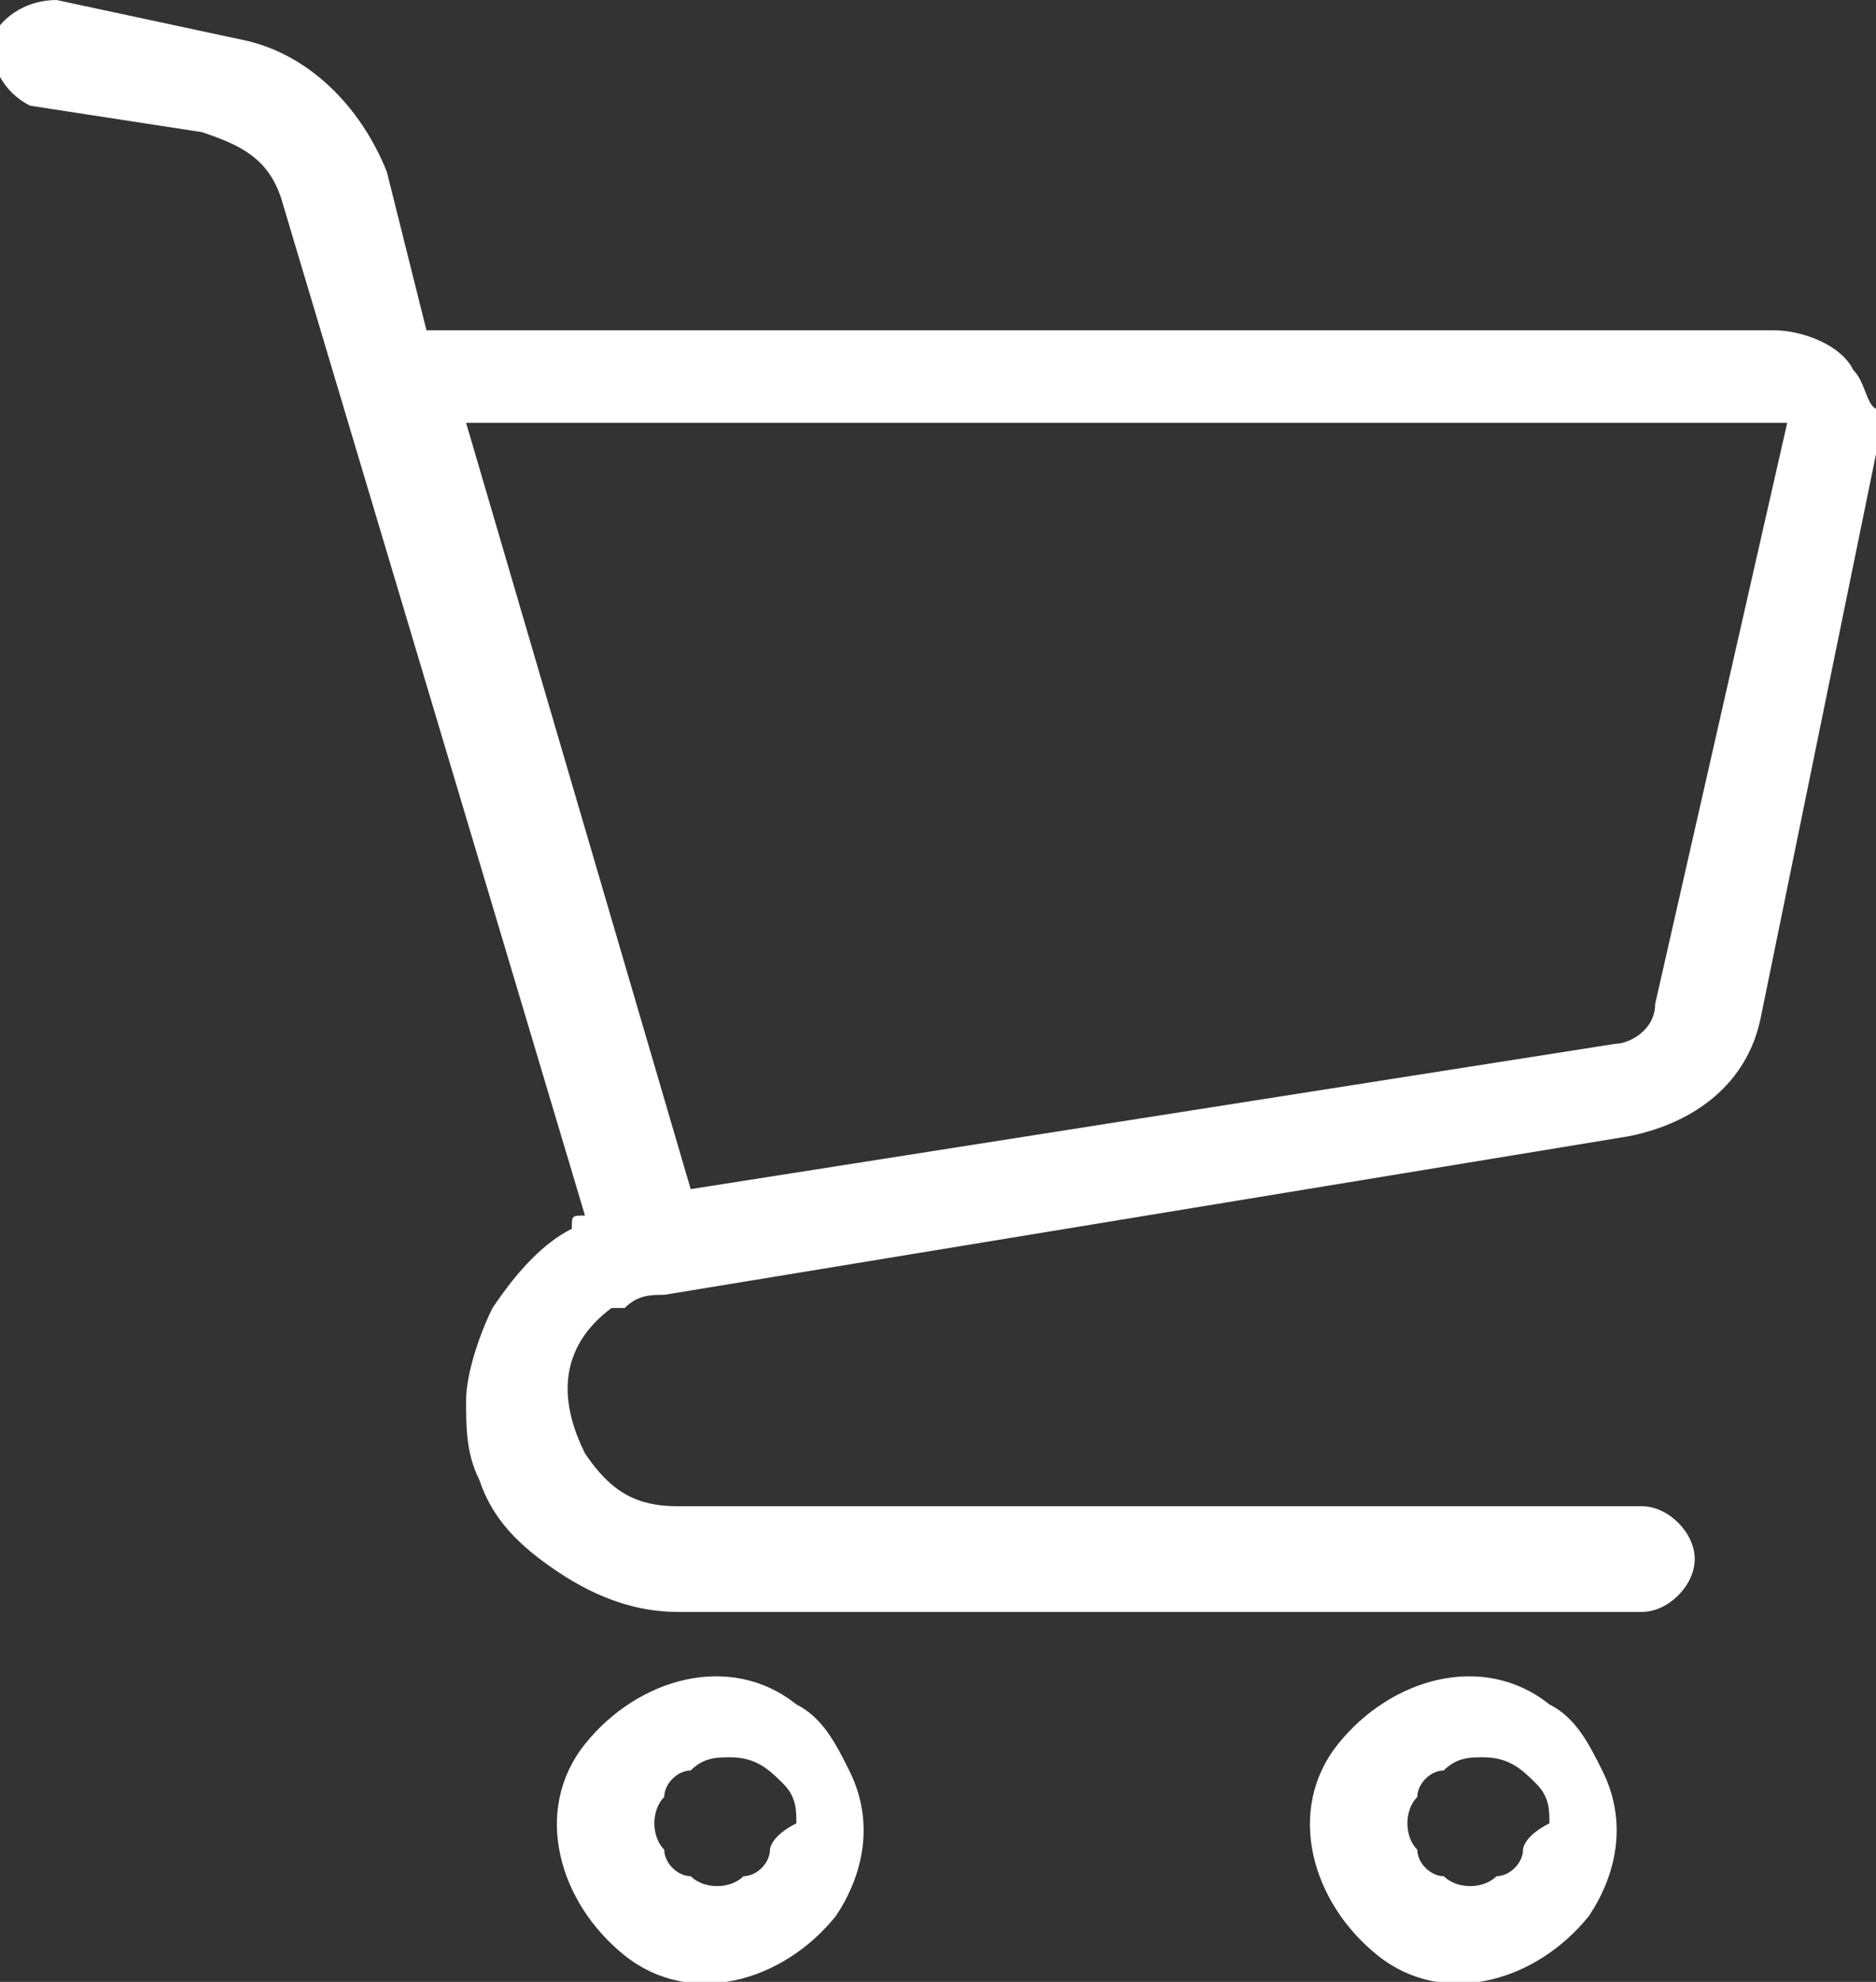
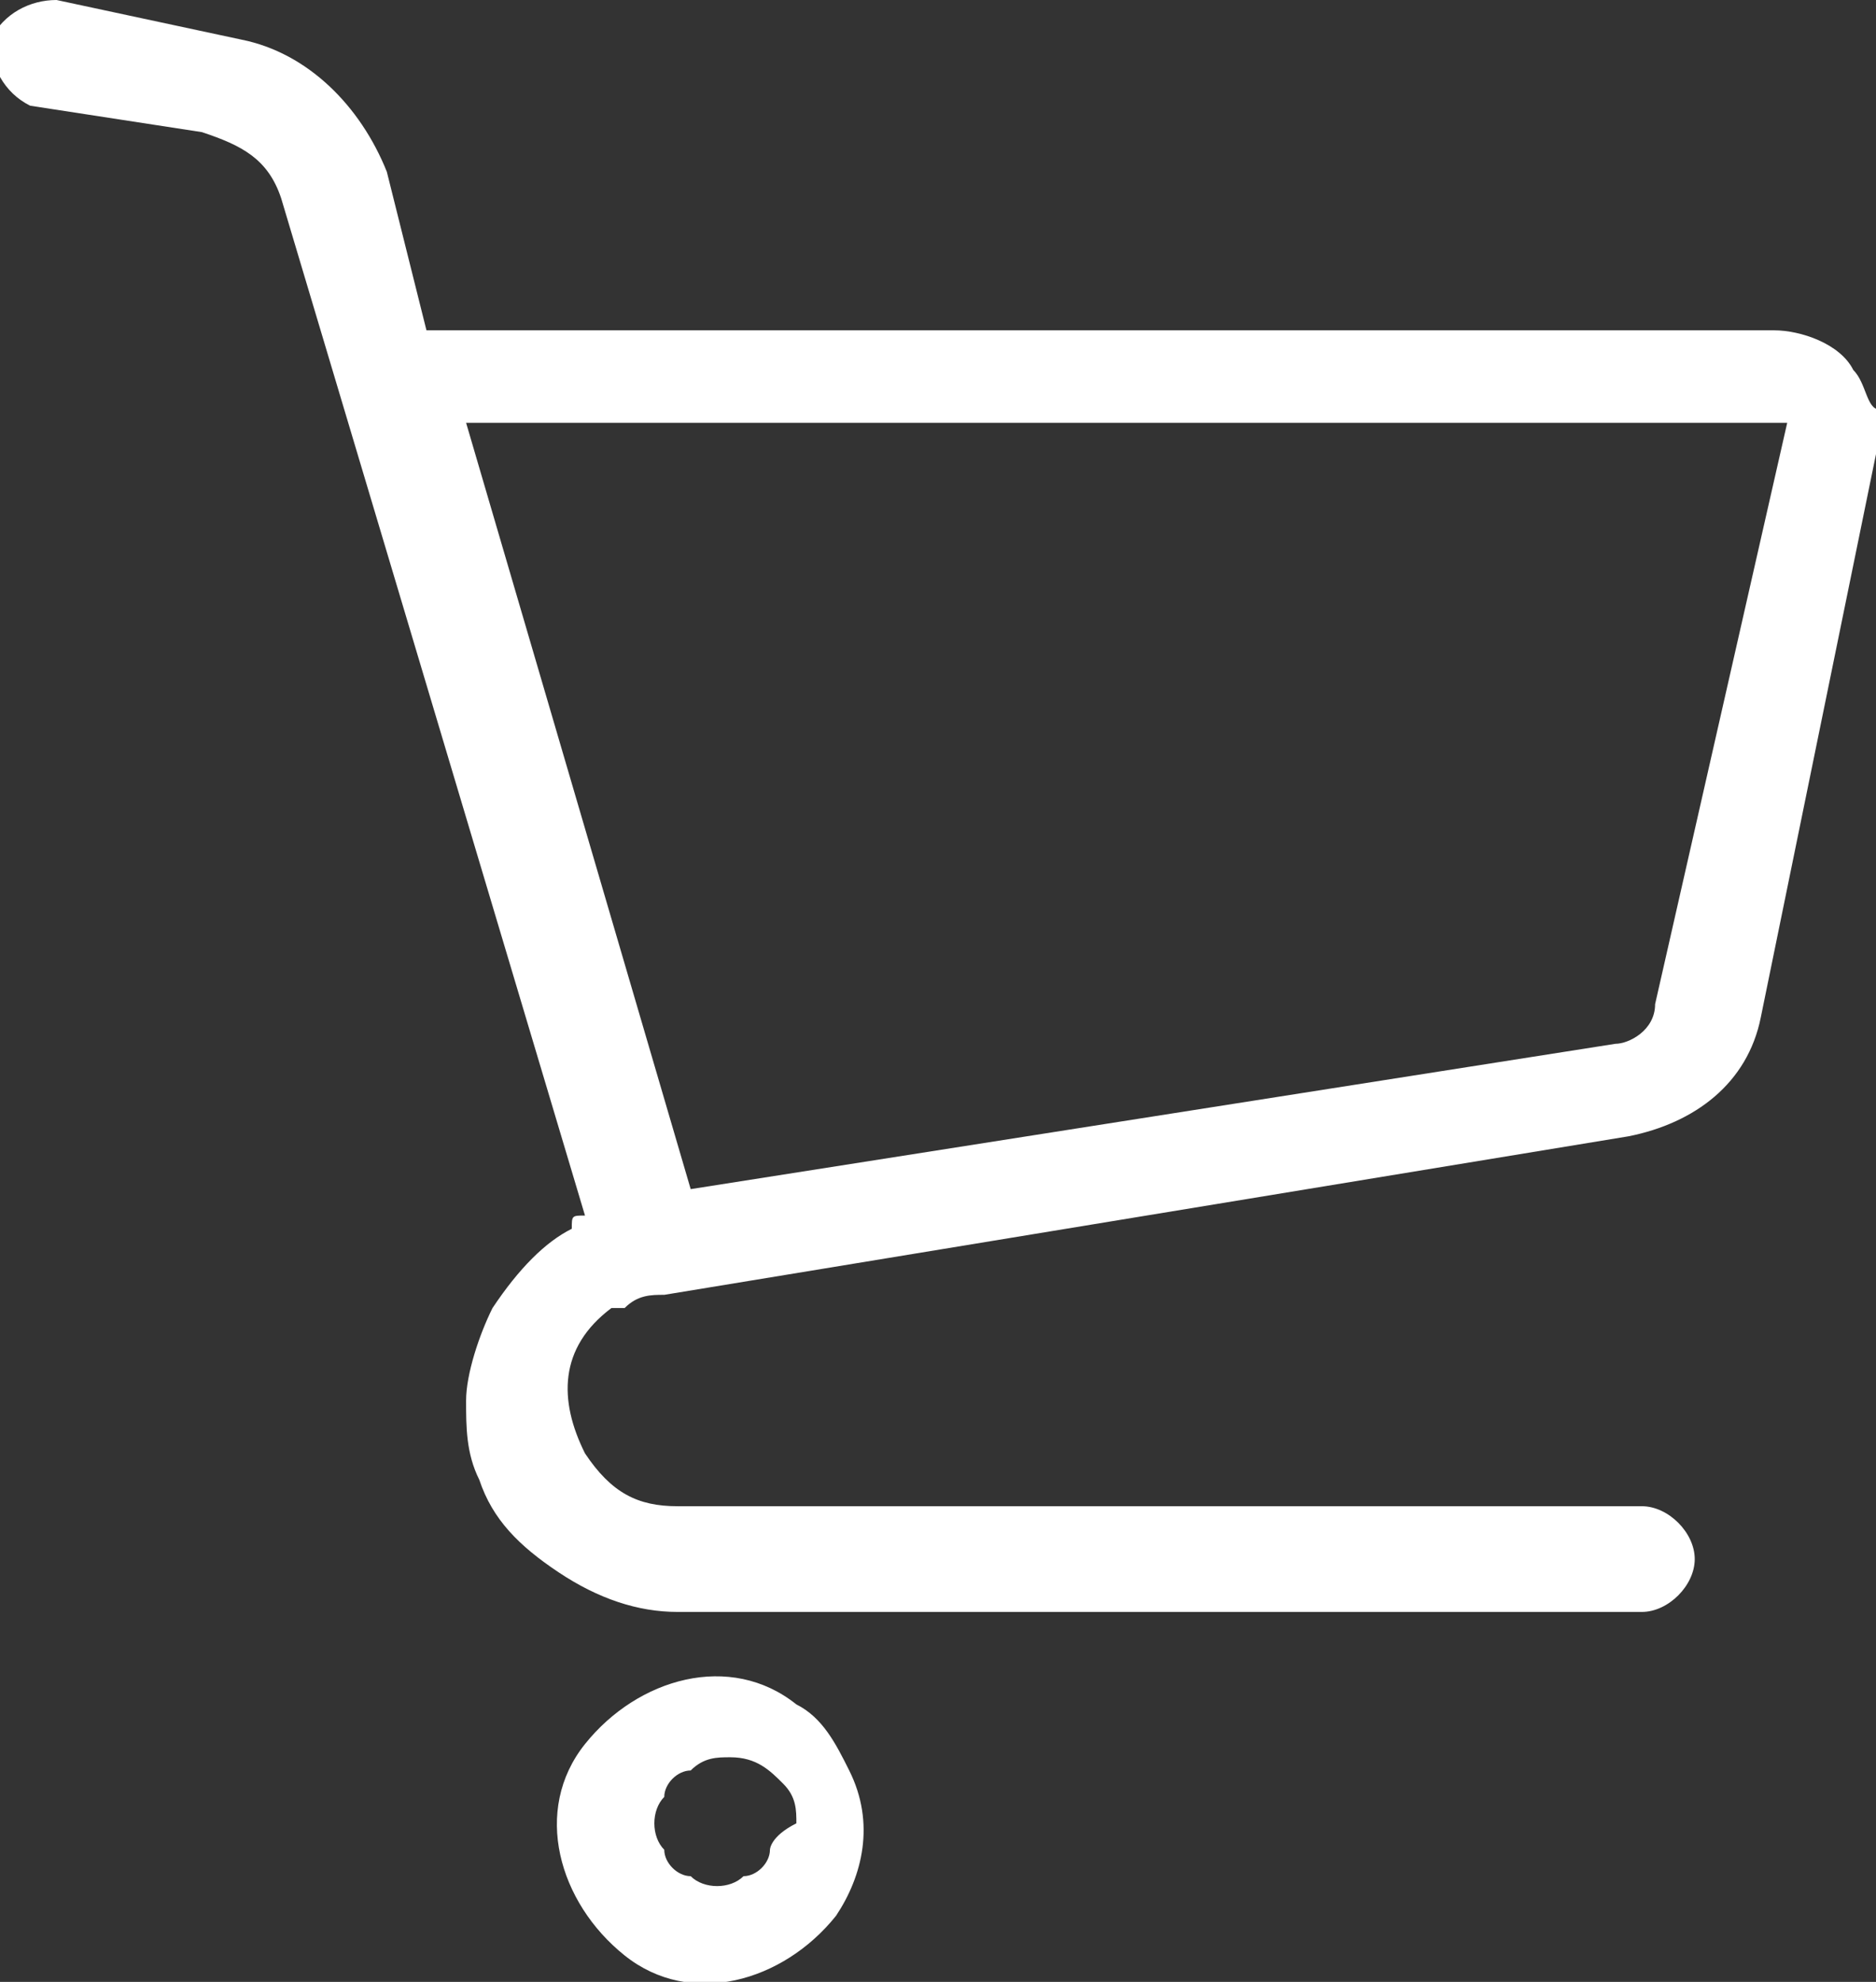
<svg xmlns="http://www.w3.org/2000/svg" version="1.1" id="レイヤー_1" x="0px" y="0px" viewBox="0 0 14.2 15" style="enable-background:new 0 0 14.2 15;" xml:space="preserve">
  <rect x="0" y="0" width="14.2" height="15" fill="#333333" stroke="none" />
  <style type="text/css">
	.st0{fill:#FFFFFF;}
</style>
  <g id="ショッピングカートの無料アイコン10_1_" transform="translate(-14.372 0)">
    <path id="パス_4" class="st0" d="M28.4,2.8c-0.1-0.2-0.4-0.3-0.6-0.3H17.6l-0.3-1.2l0,0c-0.2-0.5-0.6-0.9-1.1-1L14.8,0   c-0.2,0-0.4,0.1-0.5,0.3c0,0,0,0,0,0c0,0.2,0.1,0.4,0.3,0.5c0,0,0,0,0,0L15.9,1c0.3,0.1,0.5,0.2,0.6,0.5l2.3,7.7   c-0.1,0-0.1,0-0.1,0.1c-0.2,0.1-0.4,0.3-0.6,0.6c-0.1,0.2-0.2,0.5-0.2,0.7l0,0v0l0,0c0,0.2,0,0.4,0.1,0.6c0.1,0.3,0.3,0.5,0.6,0.7   c0.3,0.2,0.6,0.3,0.9,0.3h7.3c0.2,0,0.4-0.2,0.4-0.4s-0.2-0.4-0.4-0.4h-7.3c-0.3,0-0.5-0.1-0.7-0.4c-0.2-0.4-0.2-0.8,0.2-1.1   c0,0,0,0,0.1,0c0.1-0.1,0.2-0.1,0.3-0.1l7.3-1.2c0.5-0.1,0.9-0.4,1-0.9l0.9-4.4l0,0c0-0.1,0-0.1,0-0.2C28.5,3.1,28.5,2.9,28.4,2.8z    M26.9,7.6c0,0.2-0.2,0.3-0.3,0.3l-7,1.1l-1.7-5.8h10L26.9,7.6z" />
    <path id="パス_5" class="st0" d="M20.4,12.9c-0.5-0.4-1.2-0.2-1.6,0.3c-0.4,0.5-0.2,1.2,0.3,1.6c0.5,0.4,1.2,0.2,1.6-0.3   c0.2-0.3,0.3-0.7,0.1-1.1C20.7,13.2,20.6,13,20.4,12.9z M20.2,14c0,0.1-0.1,0.2-0.2,0.2c-0.1,0.1-0.3,0.1-0.4,0   c-0.1,0-0.2-0.1-0.2-0.2c-0.1-0.1-0.1-0.3,0-0.4c0-0.1,0.1-0.2,0.2-0.2c0.1-0.1,0.2-0.1,0.3-0.1c0.2,0,0.3,0.1,0.4,0.2   c0.1,0.1,0.1,0.2,0.1,0.3C20.2,13.9,20.2,14,20.2,14L20.2,14z" />
-     <path id="パス_6" class="st0" d="M26.1,12.9c-0.5-0.4-1.2-0.2-1.6,0.3c-0.4,0.5-0.2,1.2,0.3,1.6c0.5,0.4,1.2,0.2,1.6-0.3   c0.2-0.3,0.3-0.7,0.1-1.1C26.4,13.2,26.3,13,26.1,12.9z M25.9,14c0,0.1-0.1,0.2-0.2,0.2c-0.1,0.1-0.3,0.1-0.4,0   c-0.1,0-0.2-0.1-0.2-0.2c-0.1-0.1-0.1-0.3,0-0.4c0-0.1,0.1-0.2,0.2-0.2c0.1-0.1,0.2-0.1,0.3-0.1c0.2,0,0.3,0.1,0.4,0.2   c0.1,0.1,0.1,0.2,0.1,0.3C25.9,13.9,25.9,14,25.9,14L25.9,14z" />
  </g>
</svg>